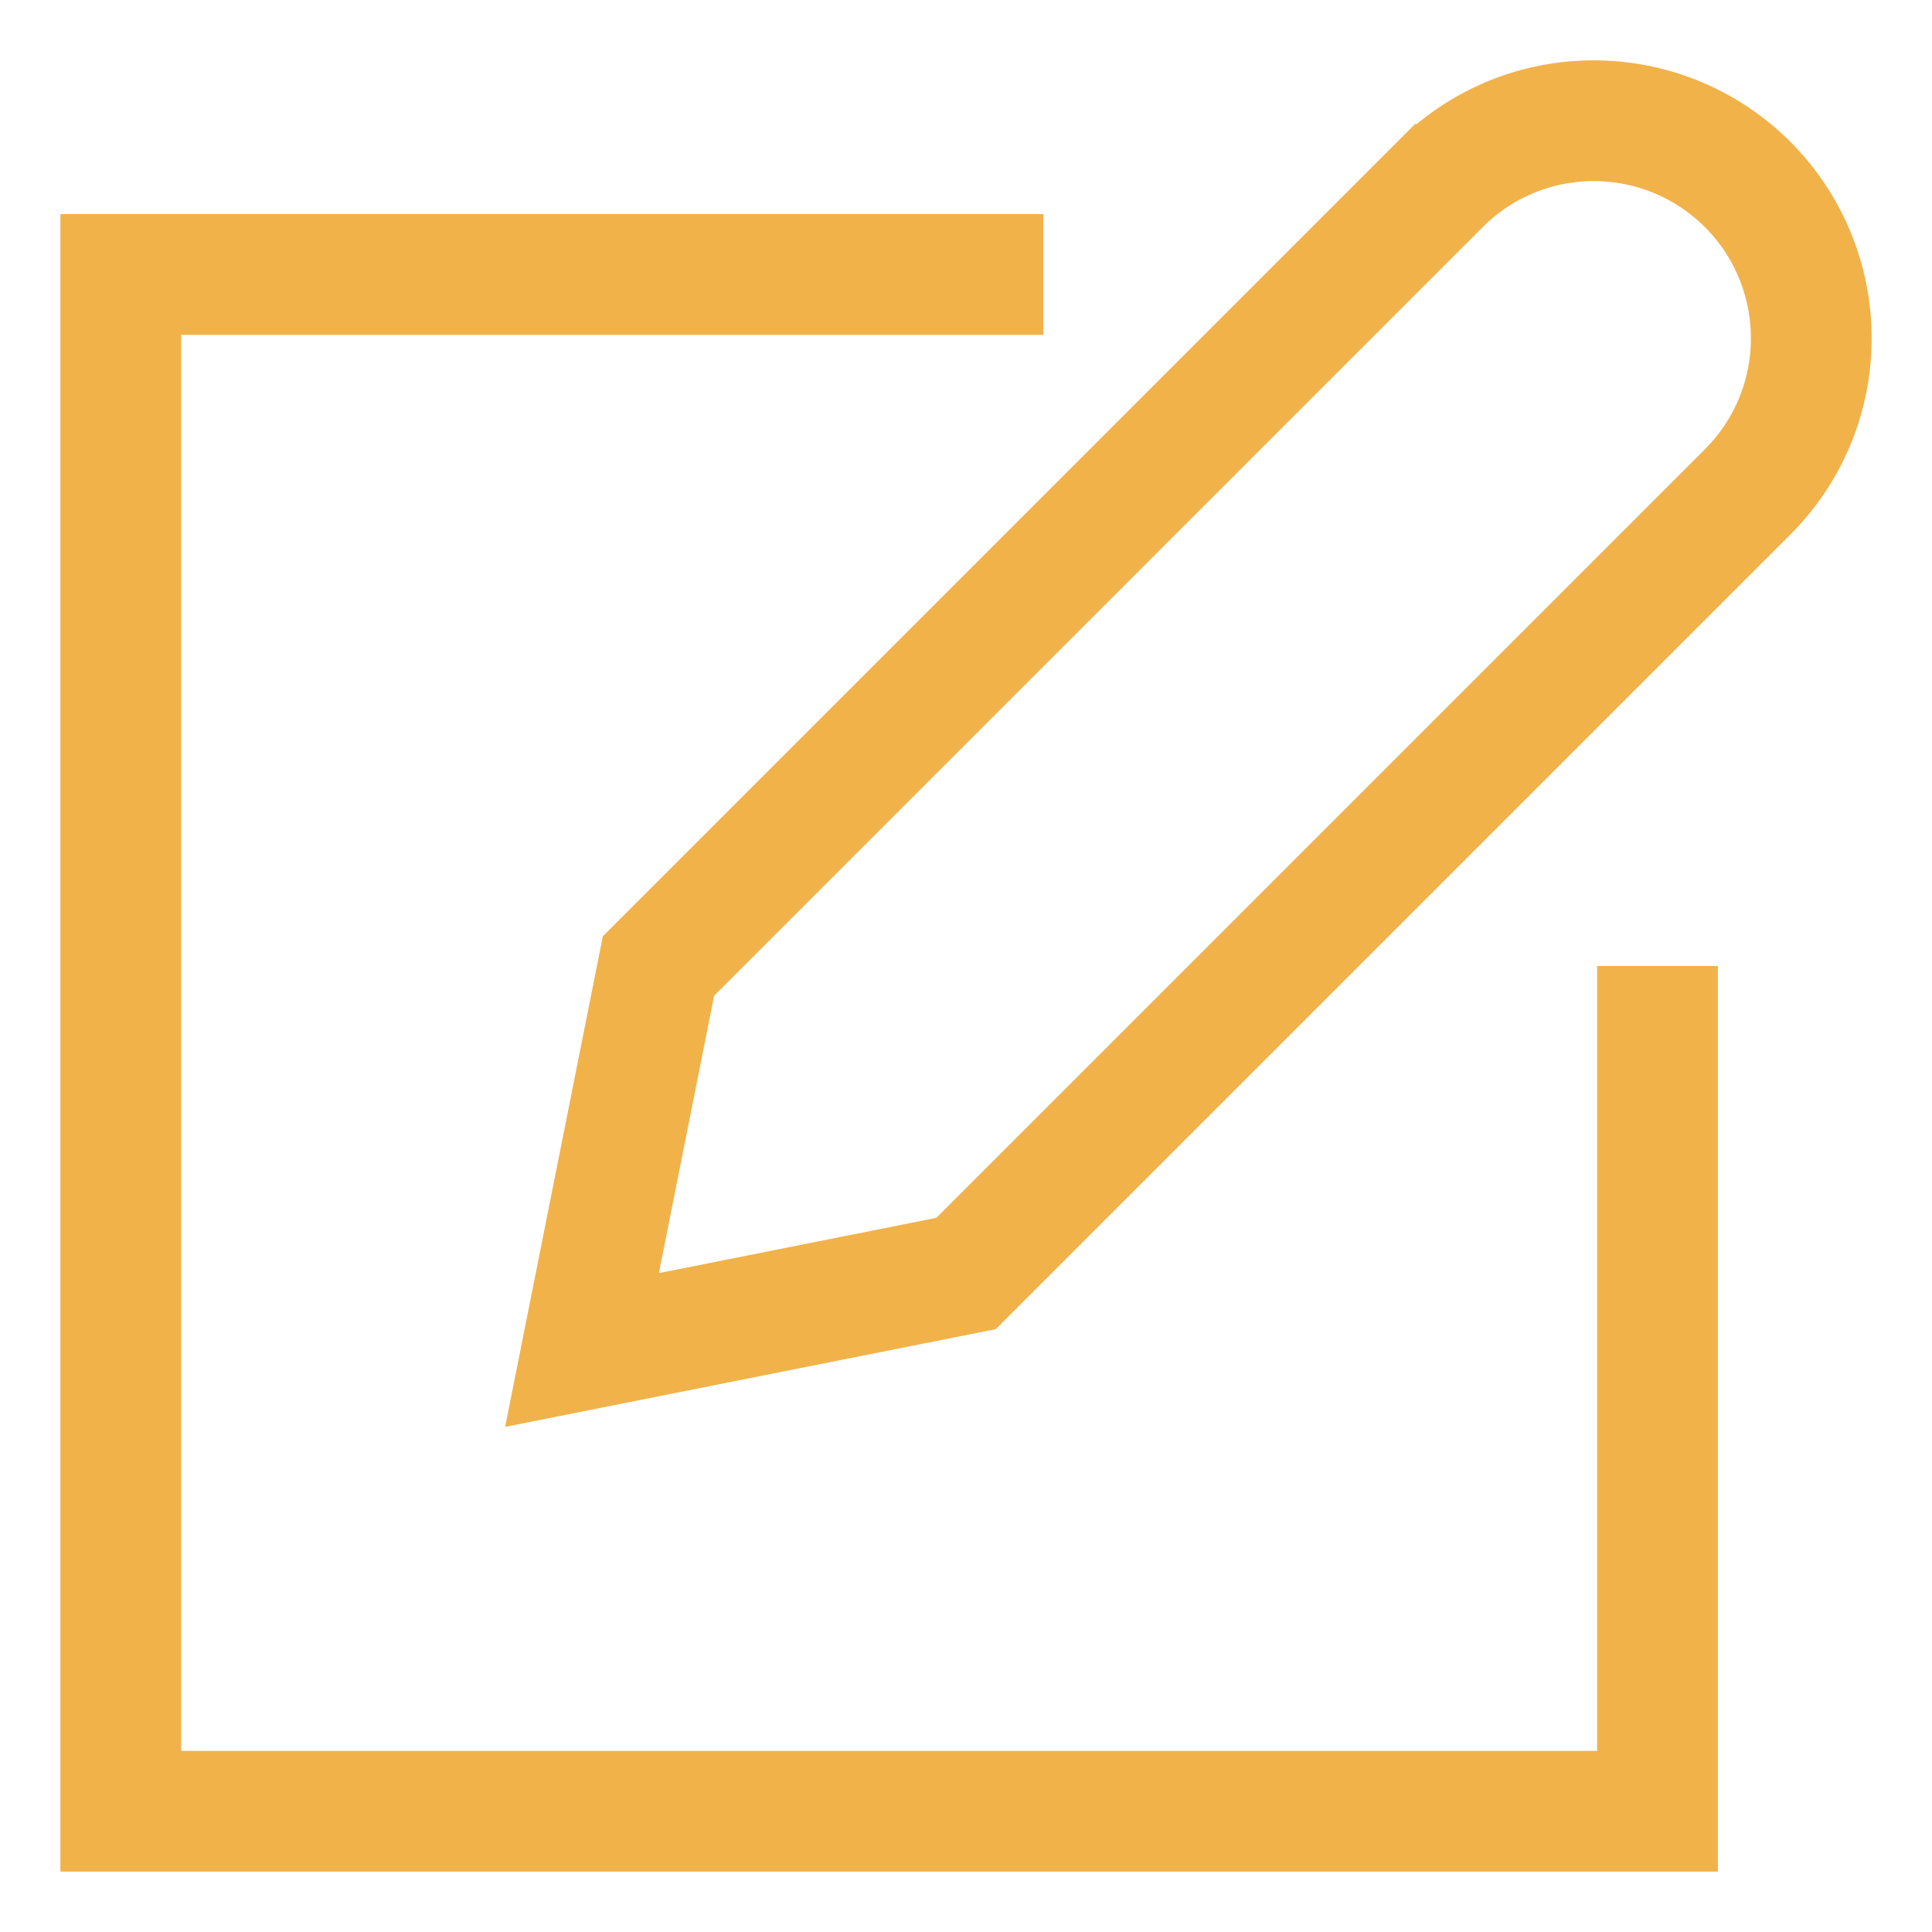
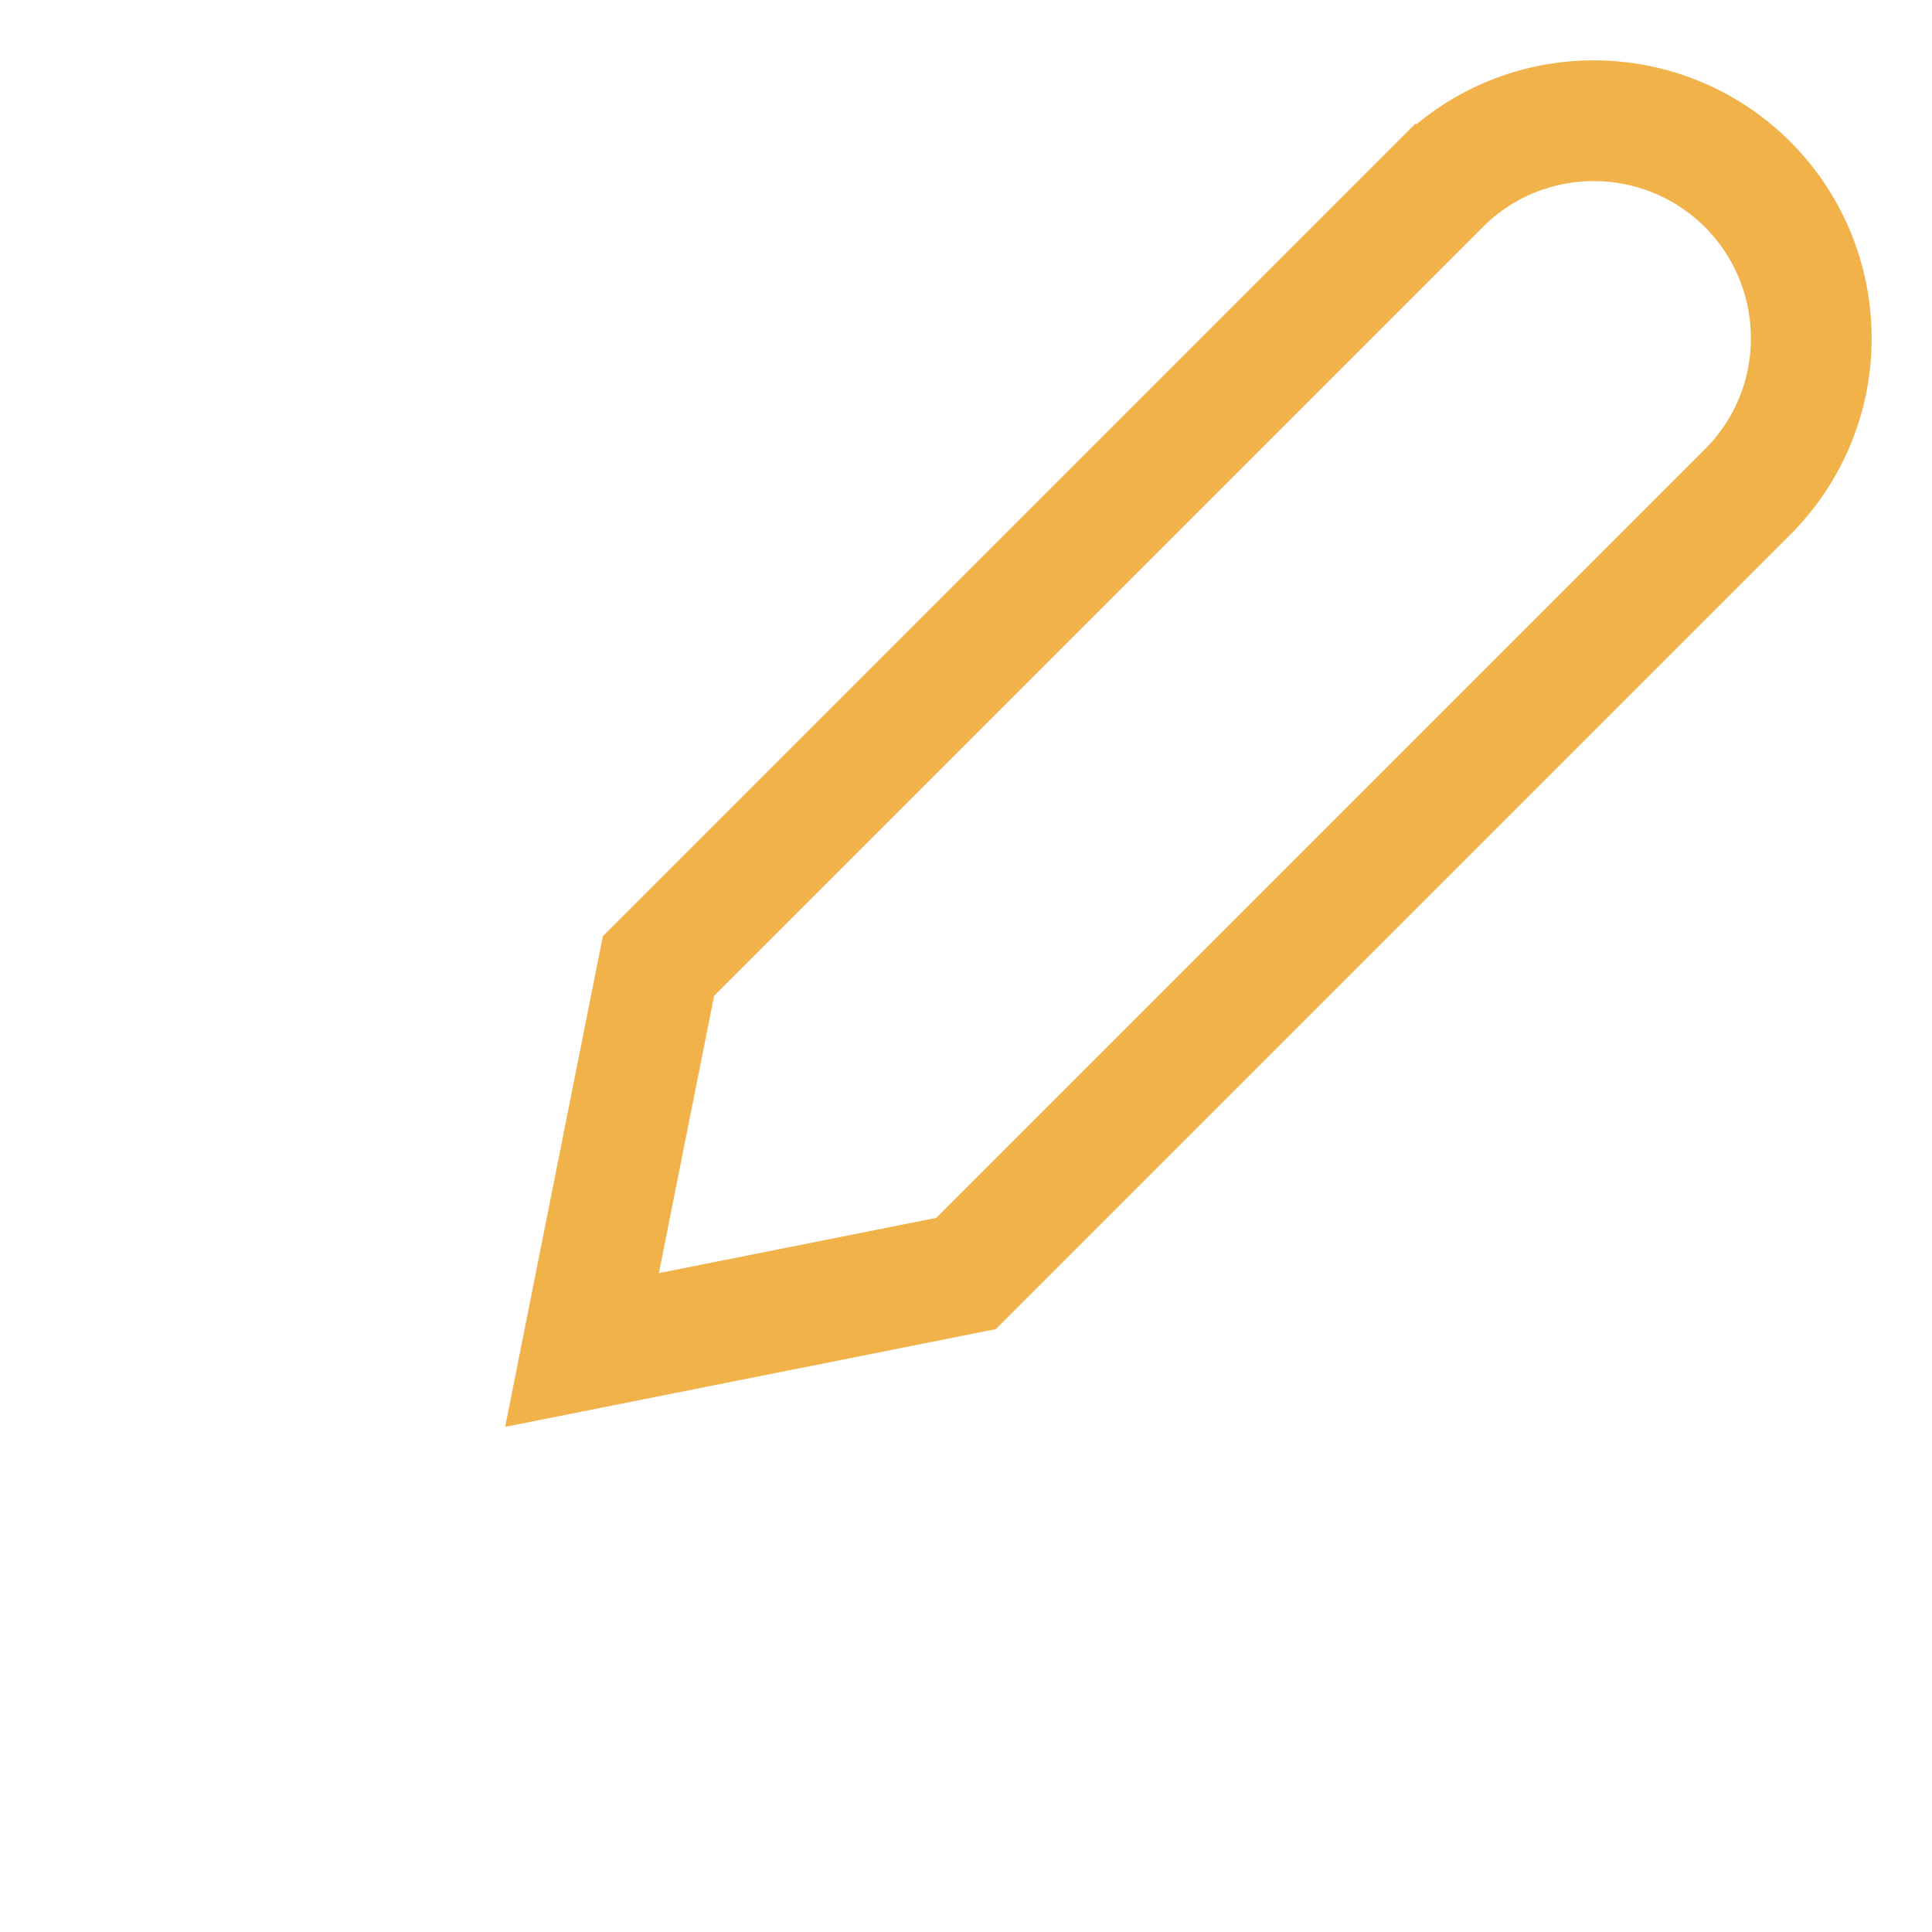
<svg xmlns="http://www.w3.org/2000/svg" id="Layer_1" data-name="Layer 1" viewBox="0 0 24 24" stroke-width="1.5" width="24" height="24" color="#f1b24a">
  <defs>
    <style>.cls-6374f8d9b67f094e4896c631-1{fill:none;stroke:currentColor;stroke-miterlimit:10;}</style>
  </defs>
-   <polyline class="cls-6374f8d9b67f094e4896c631-1" points="20.59 12 20.59 22.5 1.5 22.5 1.5 3.41 12.96 3.41" />
  <path class="cls-6374f8d9b67f094e4896c631-1" d="M12,15.82l-4.77.95L8.18,12l9.71-9.71A2.69,2.69,0,0,1,19.8,1.5h0a2.7,2.7,0,0,1,2.7,2.7h0a2.69,2.69,0,0,1-.79,1.91Z" />
</svg>